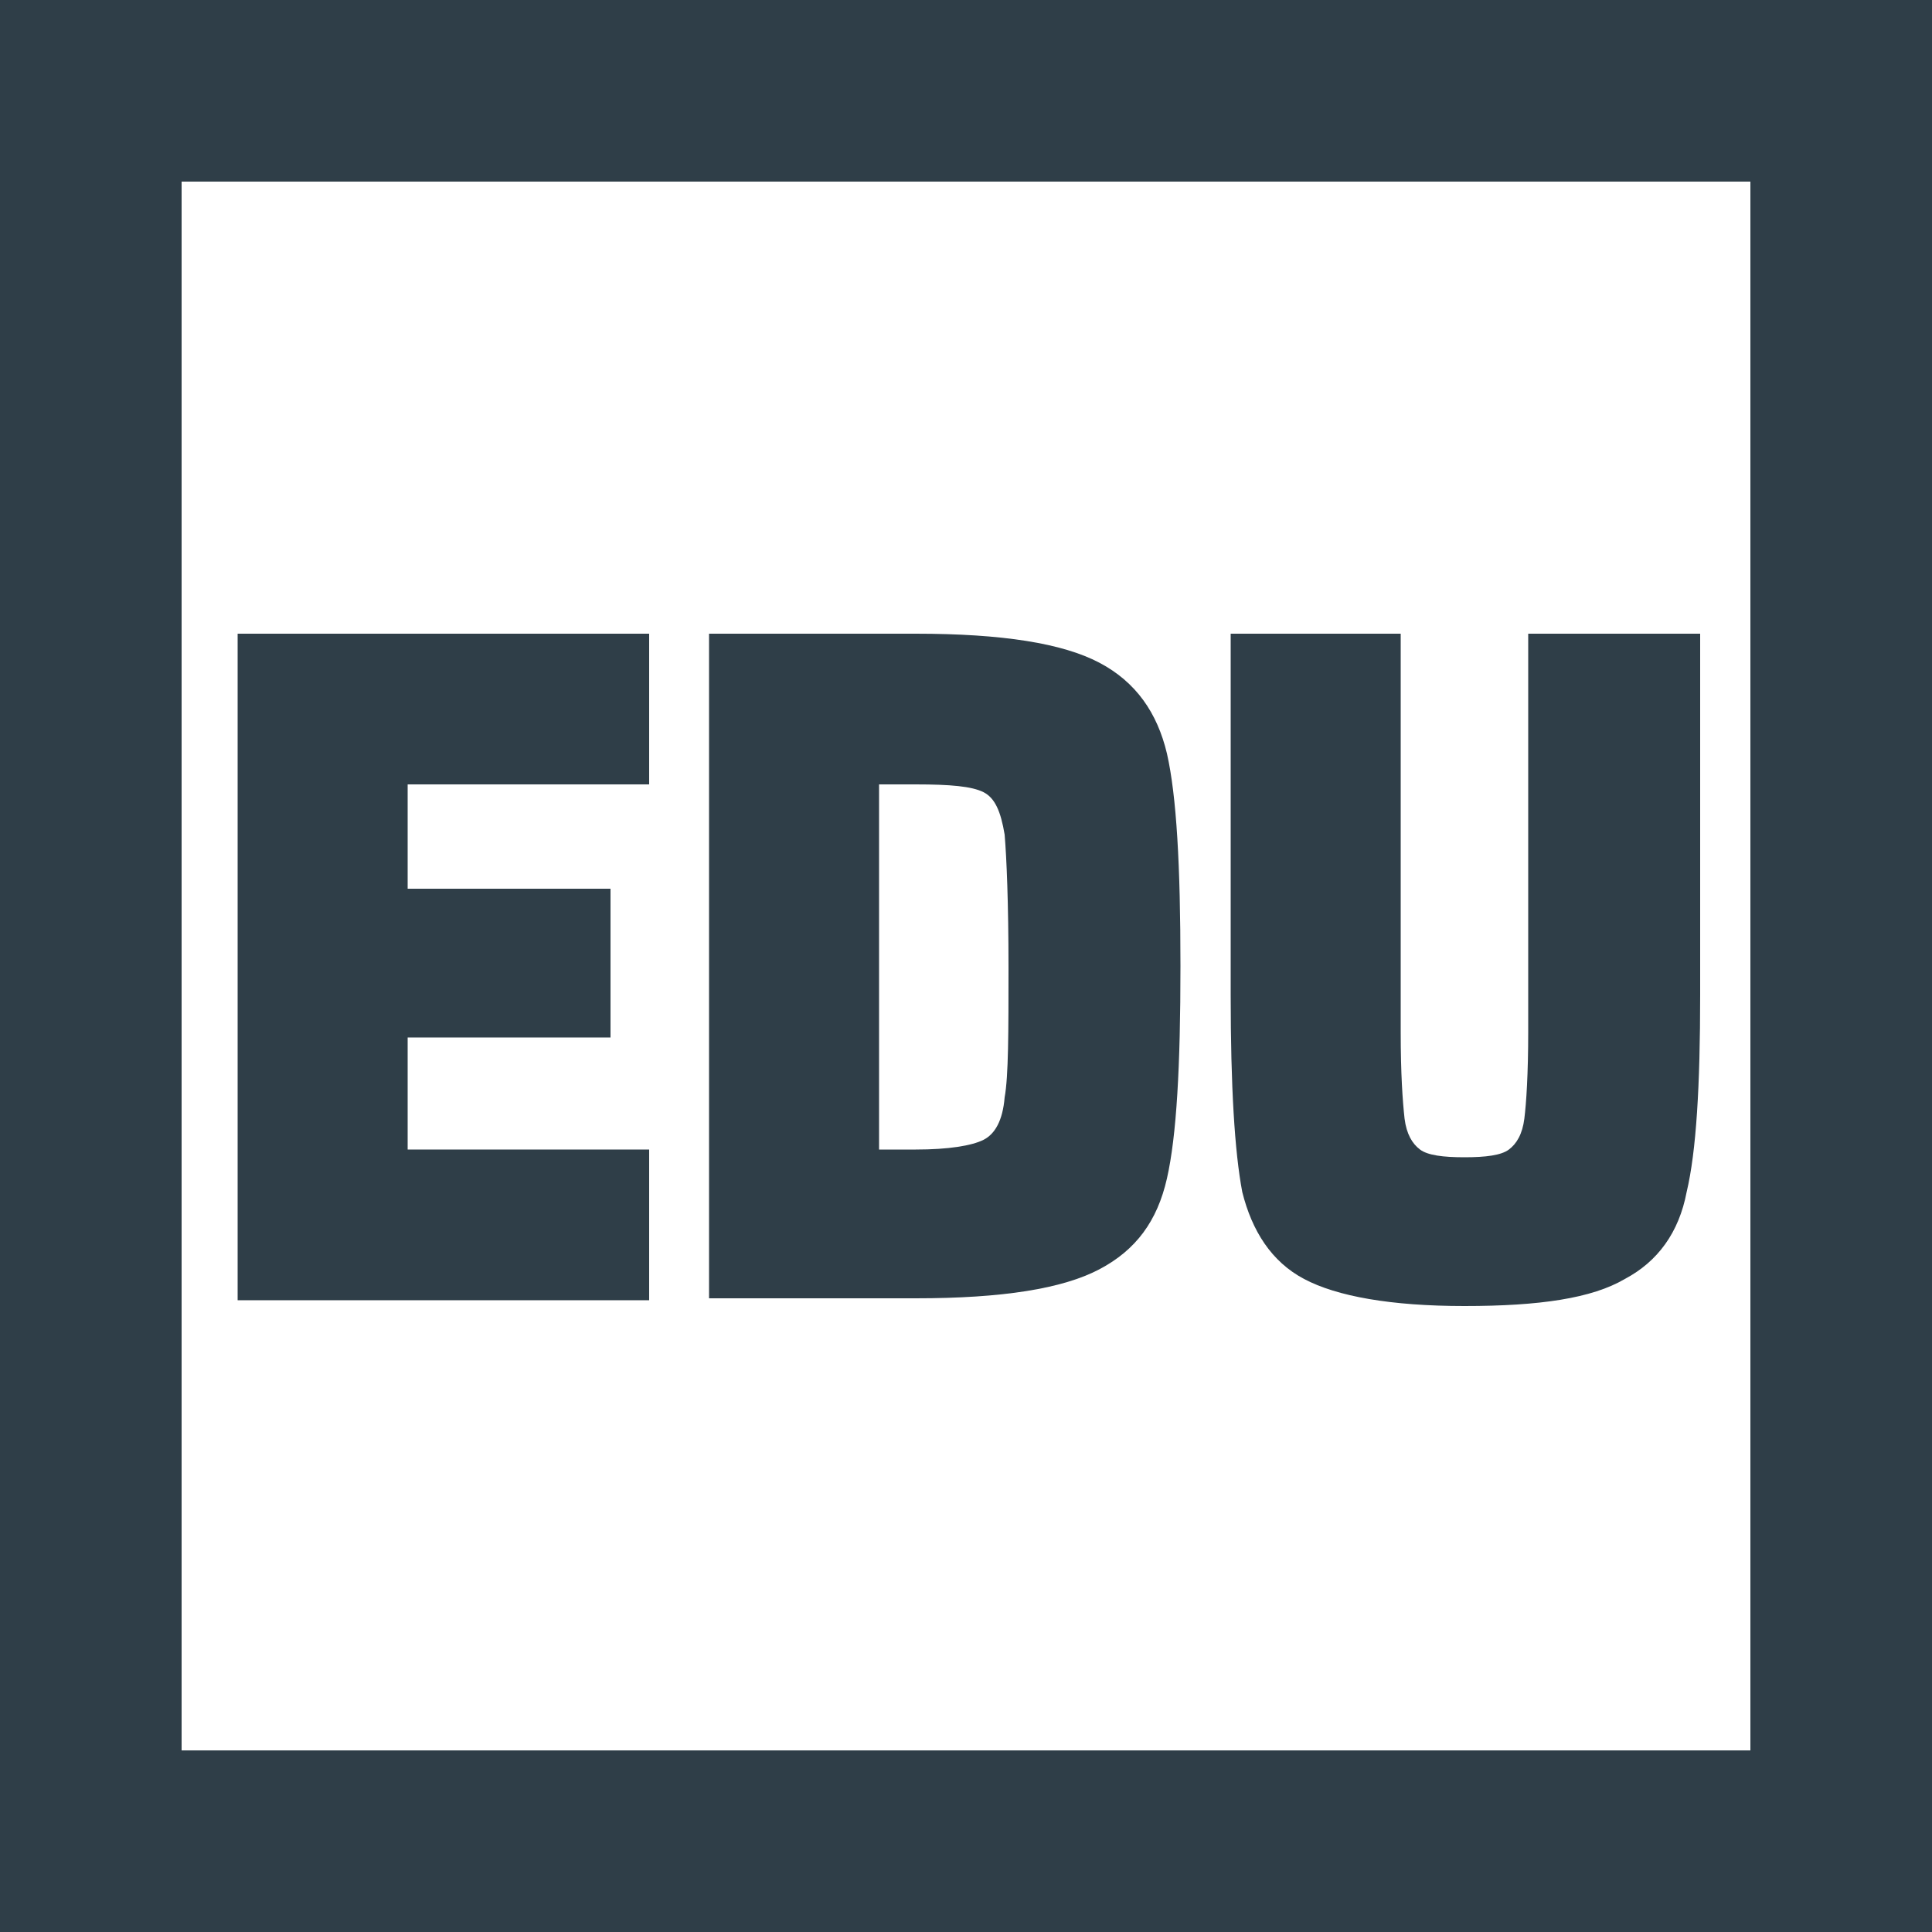
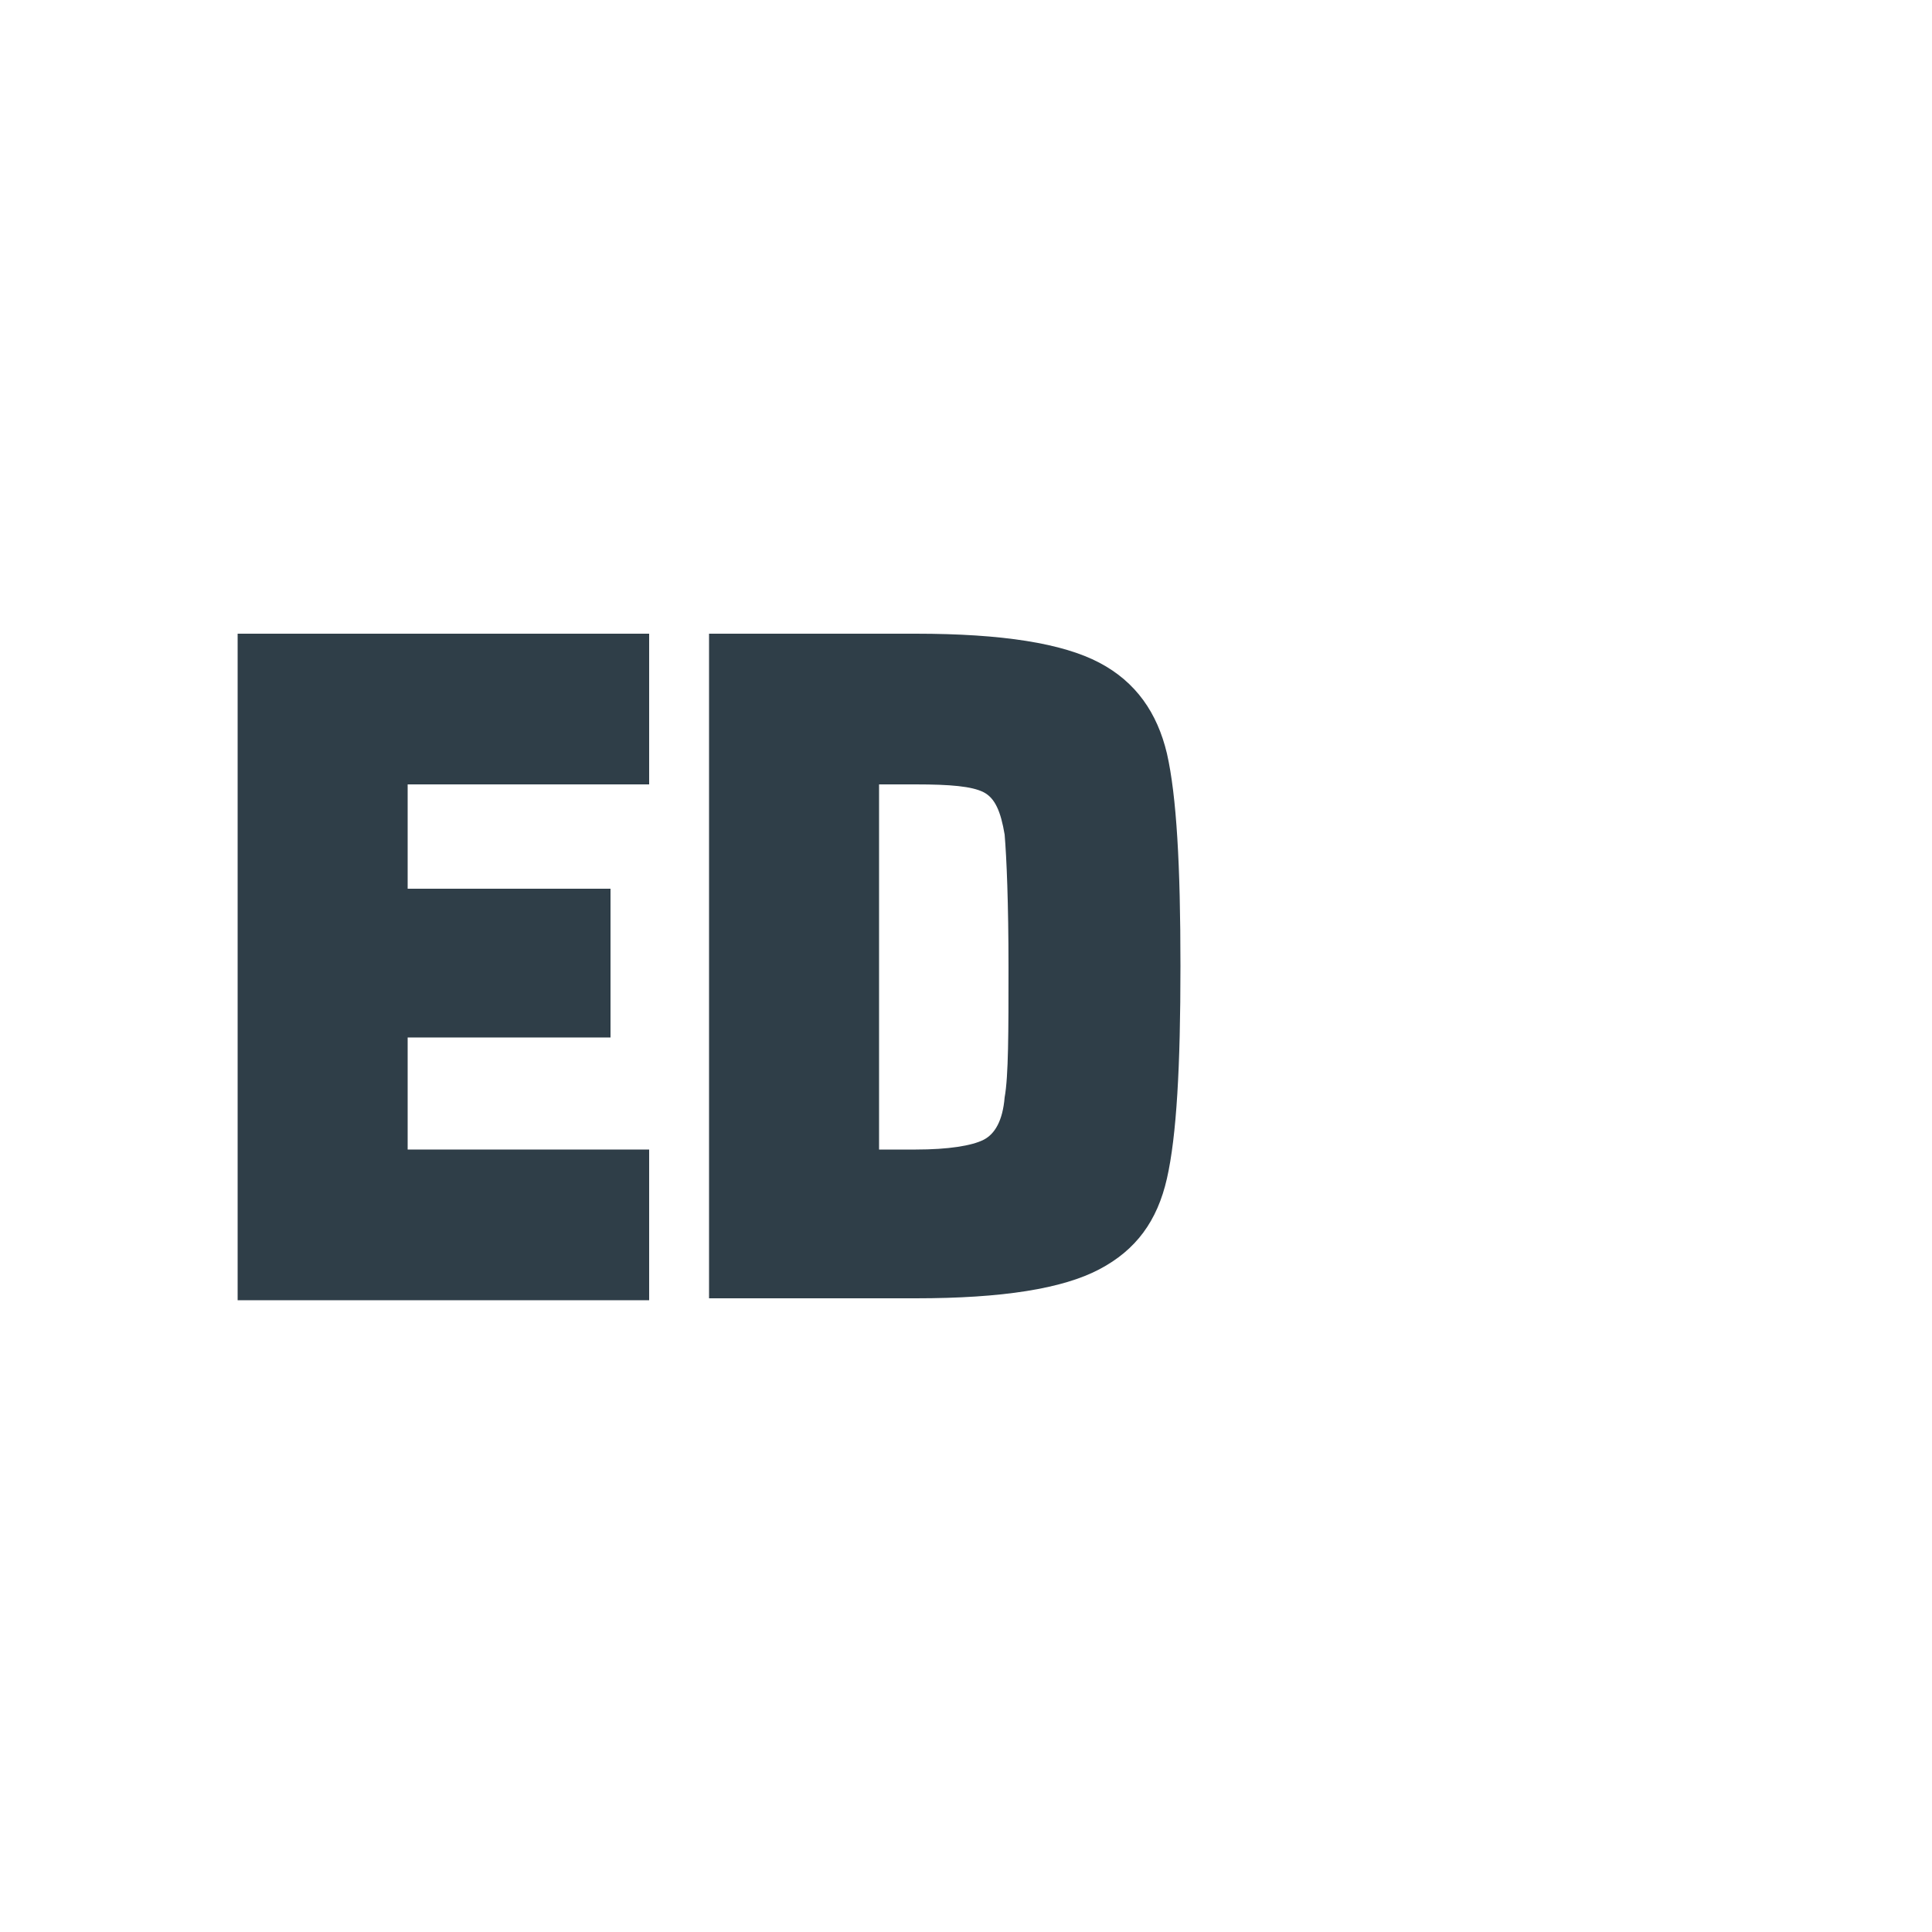
<svg xmlns="http://www.w3.org/2000/svg" version="1.1" id="Ebene_1" x="0px" y="0px" viewBox="0 0 100 100" style="enable-background:new 0 0 100 100;" xml:space="preserve">
  <style type="text/css">
	.st0{fill:#2F3E48;}
</style>
-   <path class="st0" d="M9.4,90.6h81.2V9.4H9.4V90.6z M100,100H0V0h100V100z" />
  <g>
    <path class="st0" d="M12.3,67.2V32.8h21.3v7.8H21.1V46h10.5v7.7H21.1v5.8h12.5v7.8H12.3z" />
    <path class="st0" d="M36.7,32.8h10.7c4.5,0,7.6,0.5,9.5,1.5c1.9,1,3,2.6,3.5,4.7c0.5,2.2,0.7,5.8,0.7,11c0,5.2-0.2,8.8-0.7,11   c-0.5,2.2-1.6,3.7-3.5,4.7c-1.9,1-5,1.5-9.5,1.5H36.7V32.8z M47.4,59.5c1.7,0,2.9-0.2,3.5-0.5s1-1,1.1-2.2c0.2-1.1,0.2-3.4,0.2-6.7   c0-3.4-0.1-5.7-0.2-6.9c-0.2-1.2-0.5-1.9-1.1-2.2c-0.6-0.3-1.7-0.4-3.5-0.4h-1.9v18.9H47.4z" />
-     <path class="st0" d="M88,32.8v18.7c0,4.7-0.2,8.1-0.7,10.2c-0.4,2.1-1.5,3.6-3.2,4.5c-1.7,1-4.4,1.4-8.3,1.4   c-3.8,0-6.6-0.5-8.3-1.4c-1.7-0.9-2.7-2.5-3.2-4.5c-0.4-2.1-0.6-5.5-0.6-10.2V32.8h8.8v20.6c0,2.2,0.1,3.6,0.2,4.5   c0.1,0.8,0.4,1.3,0.8,1.6c0.4,0.3,1.2,0.4,2.3,0.4c1.1,0,1.9-0.1,2.3-0.4s0.7-0.8,0.8-1.6c0.1-0.8,0.2-2.3,0.2-4.5V32.8H88z" />
  </g>
</svg>